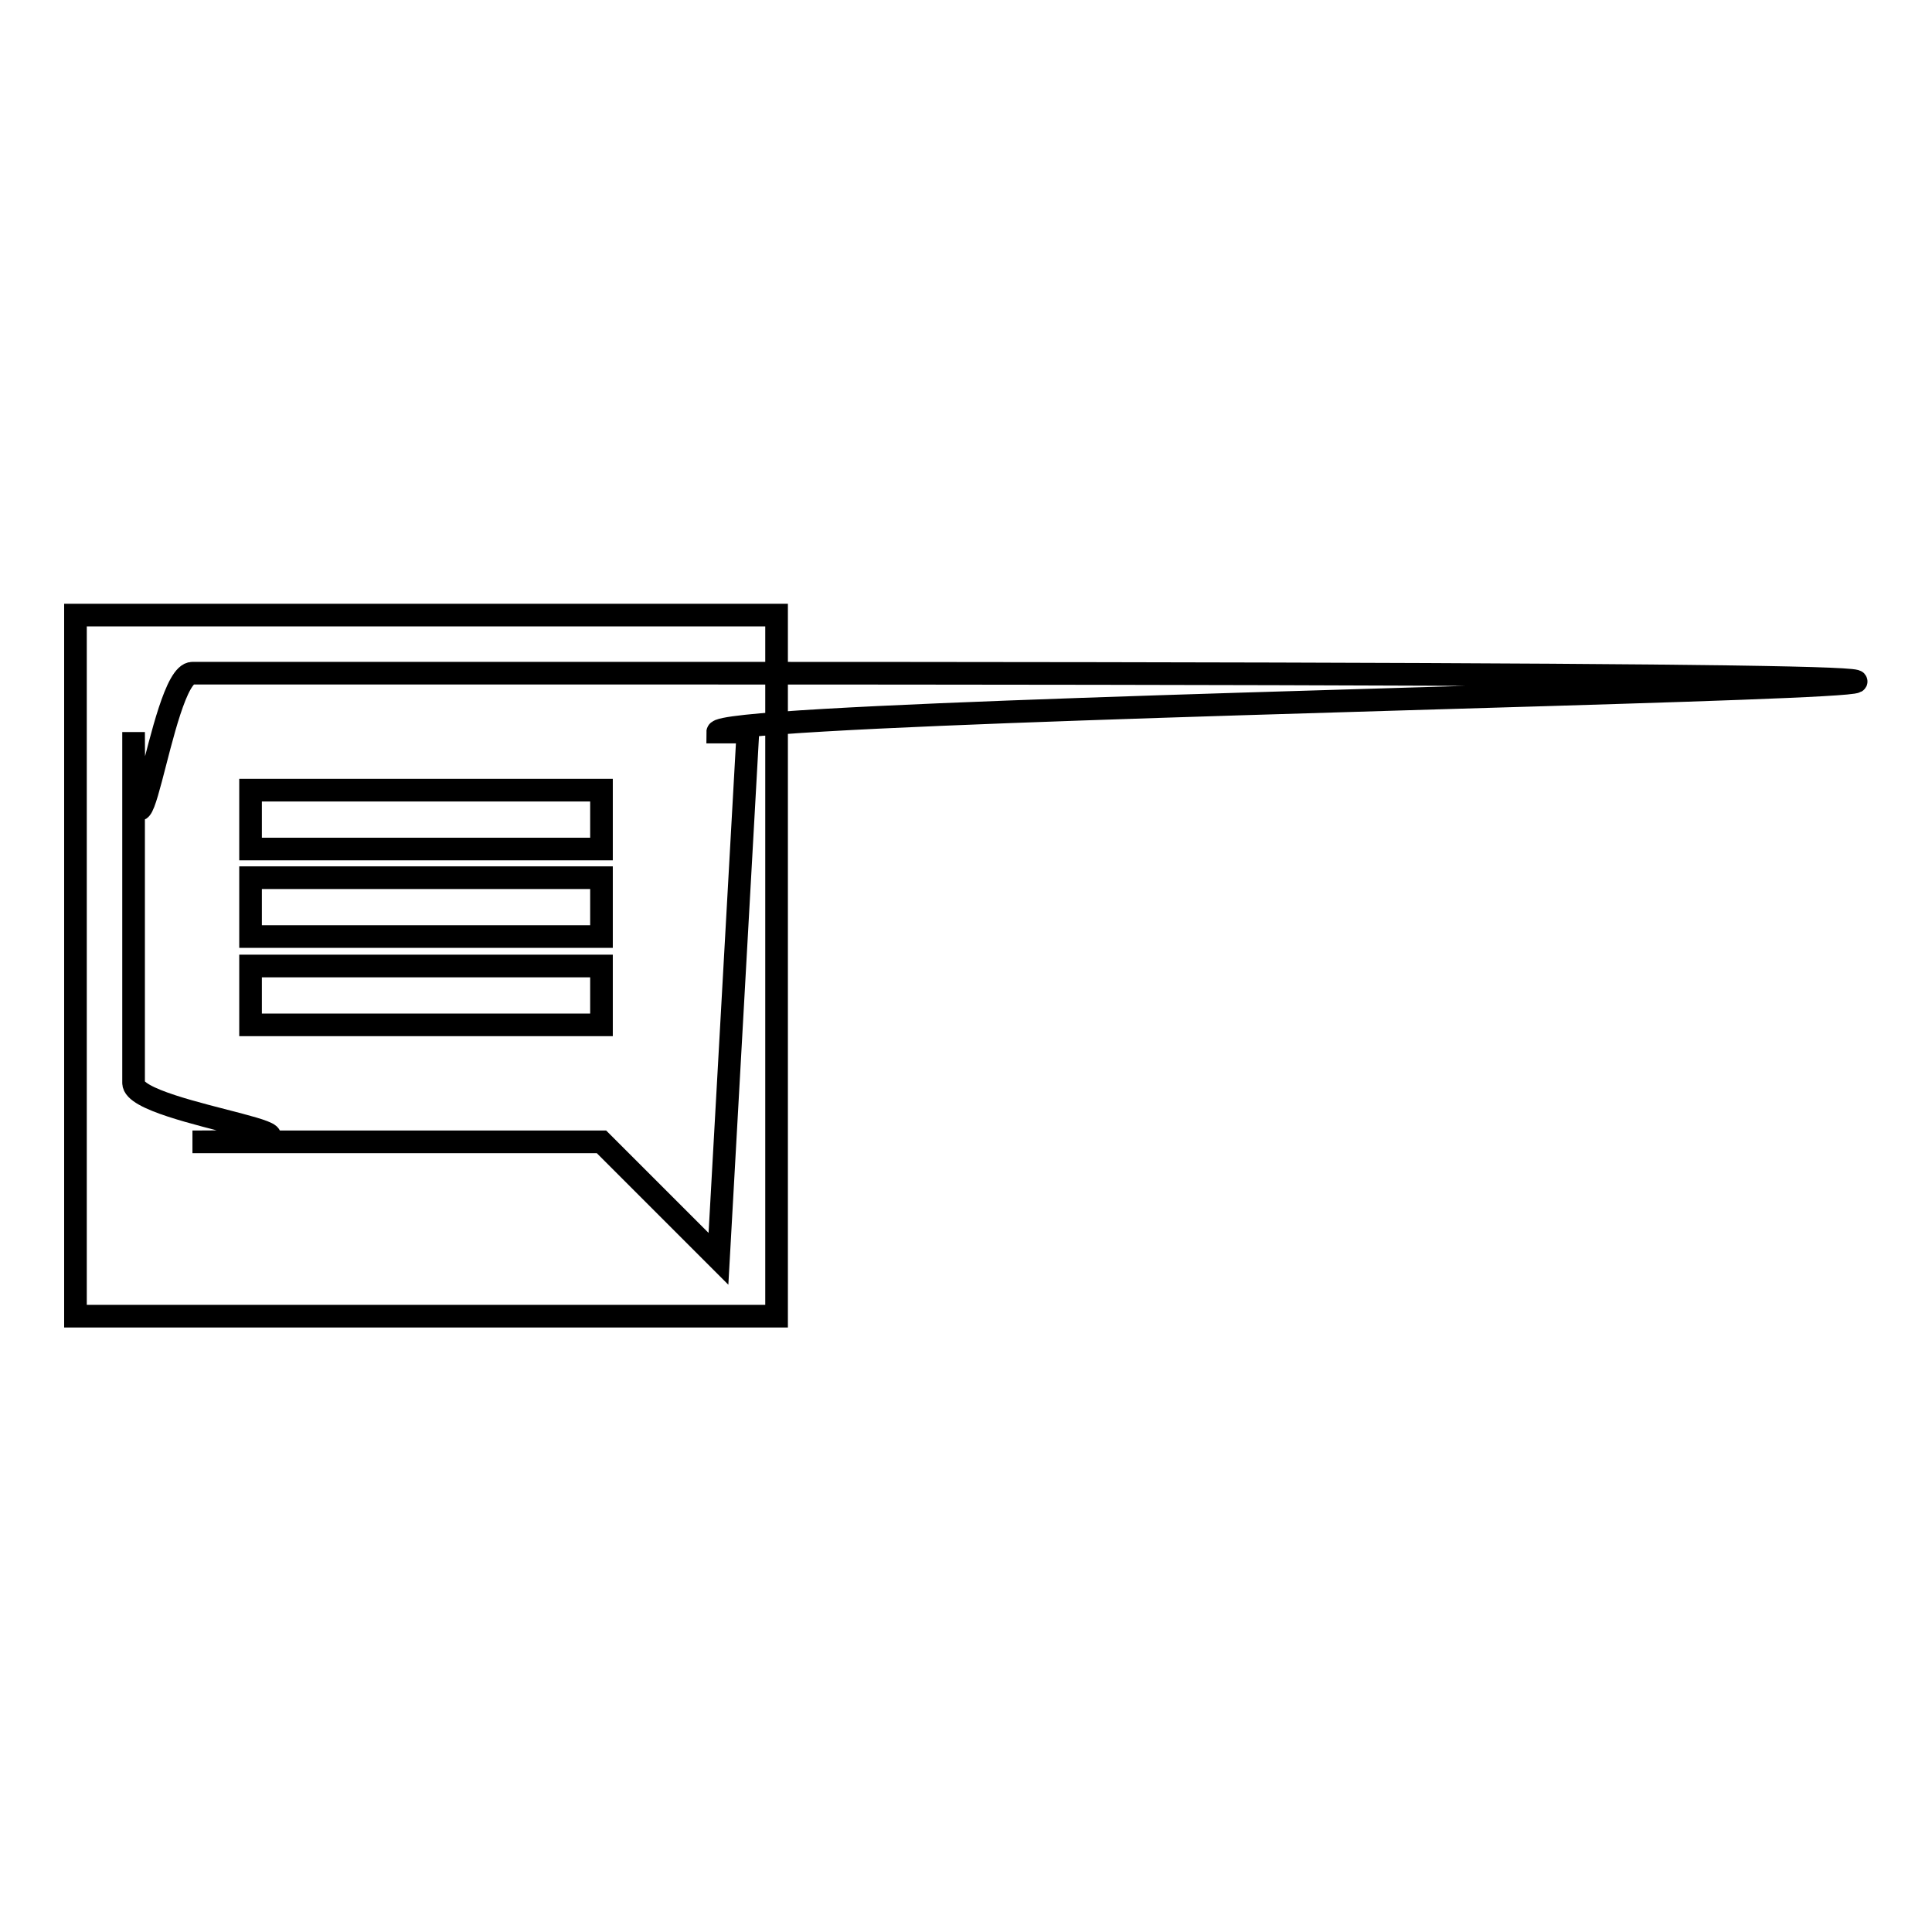
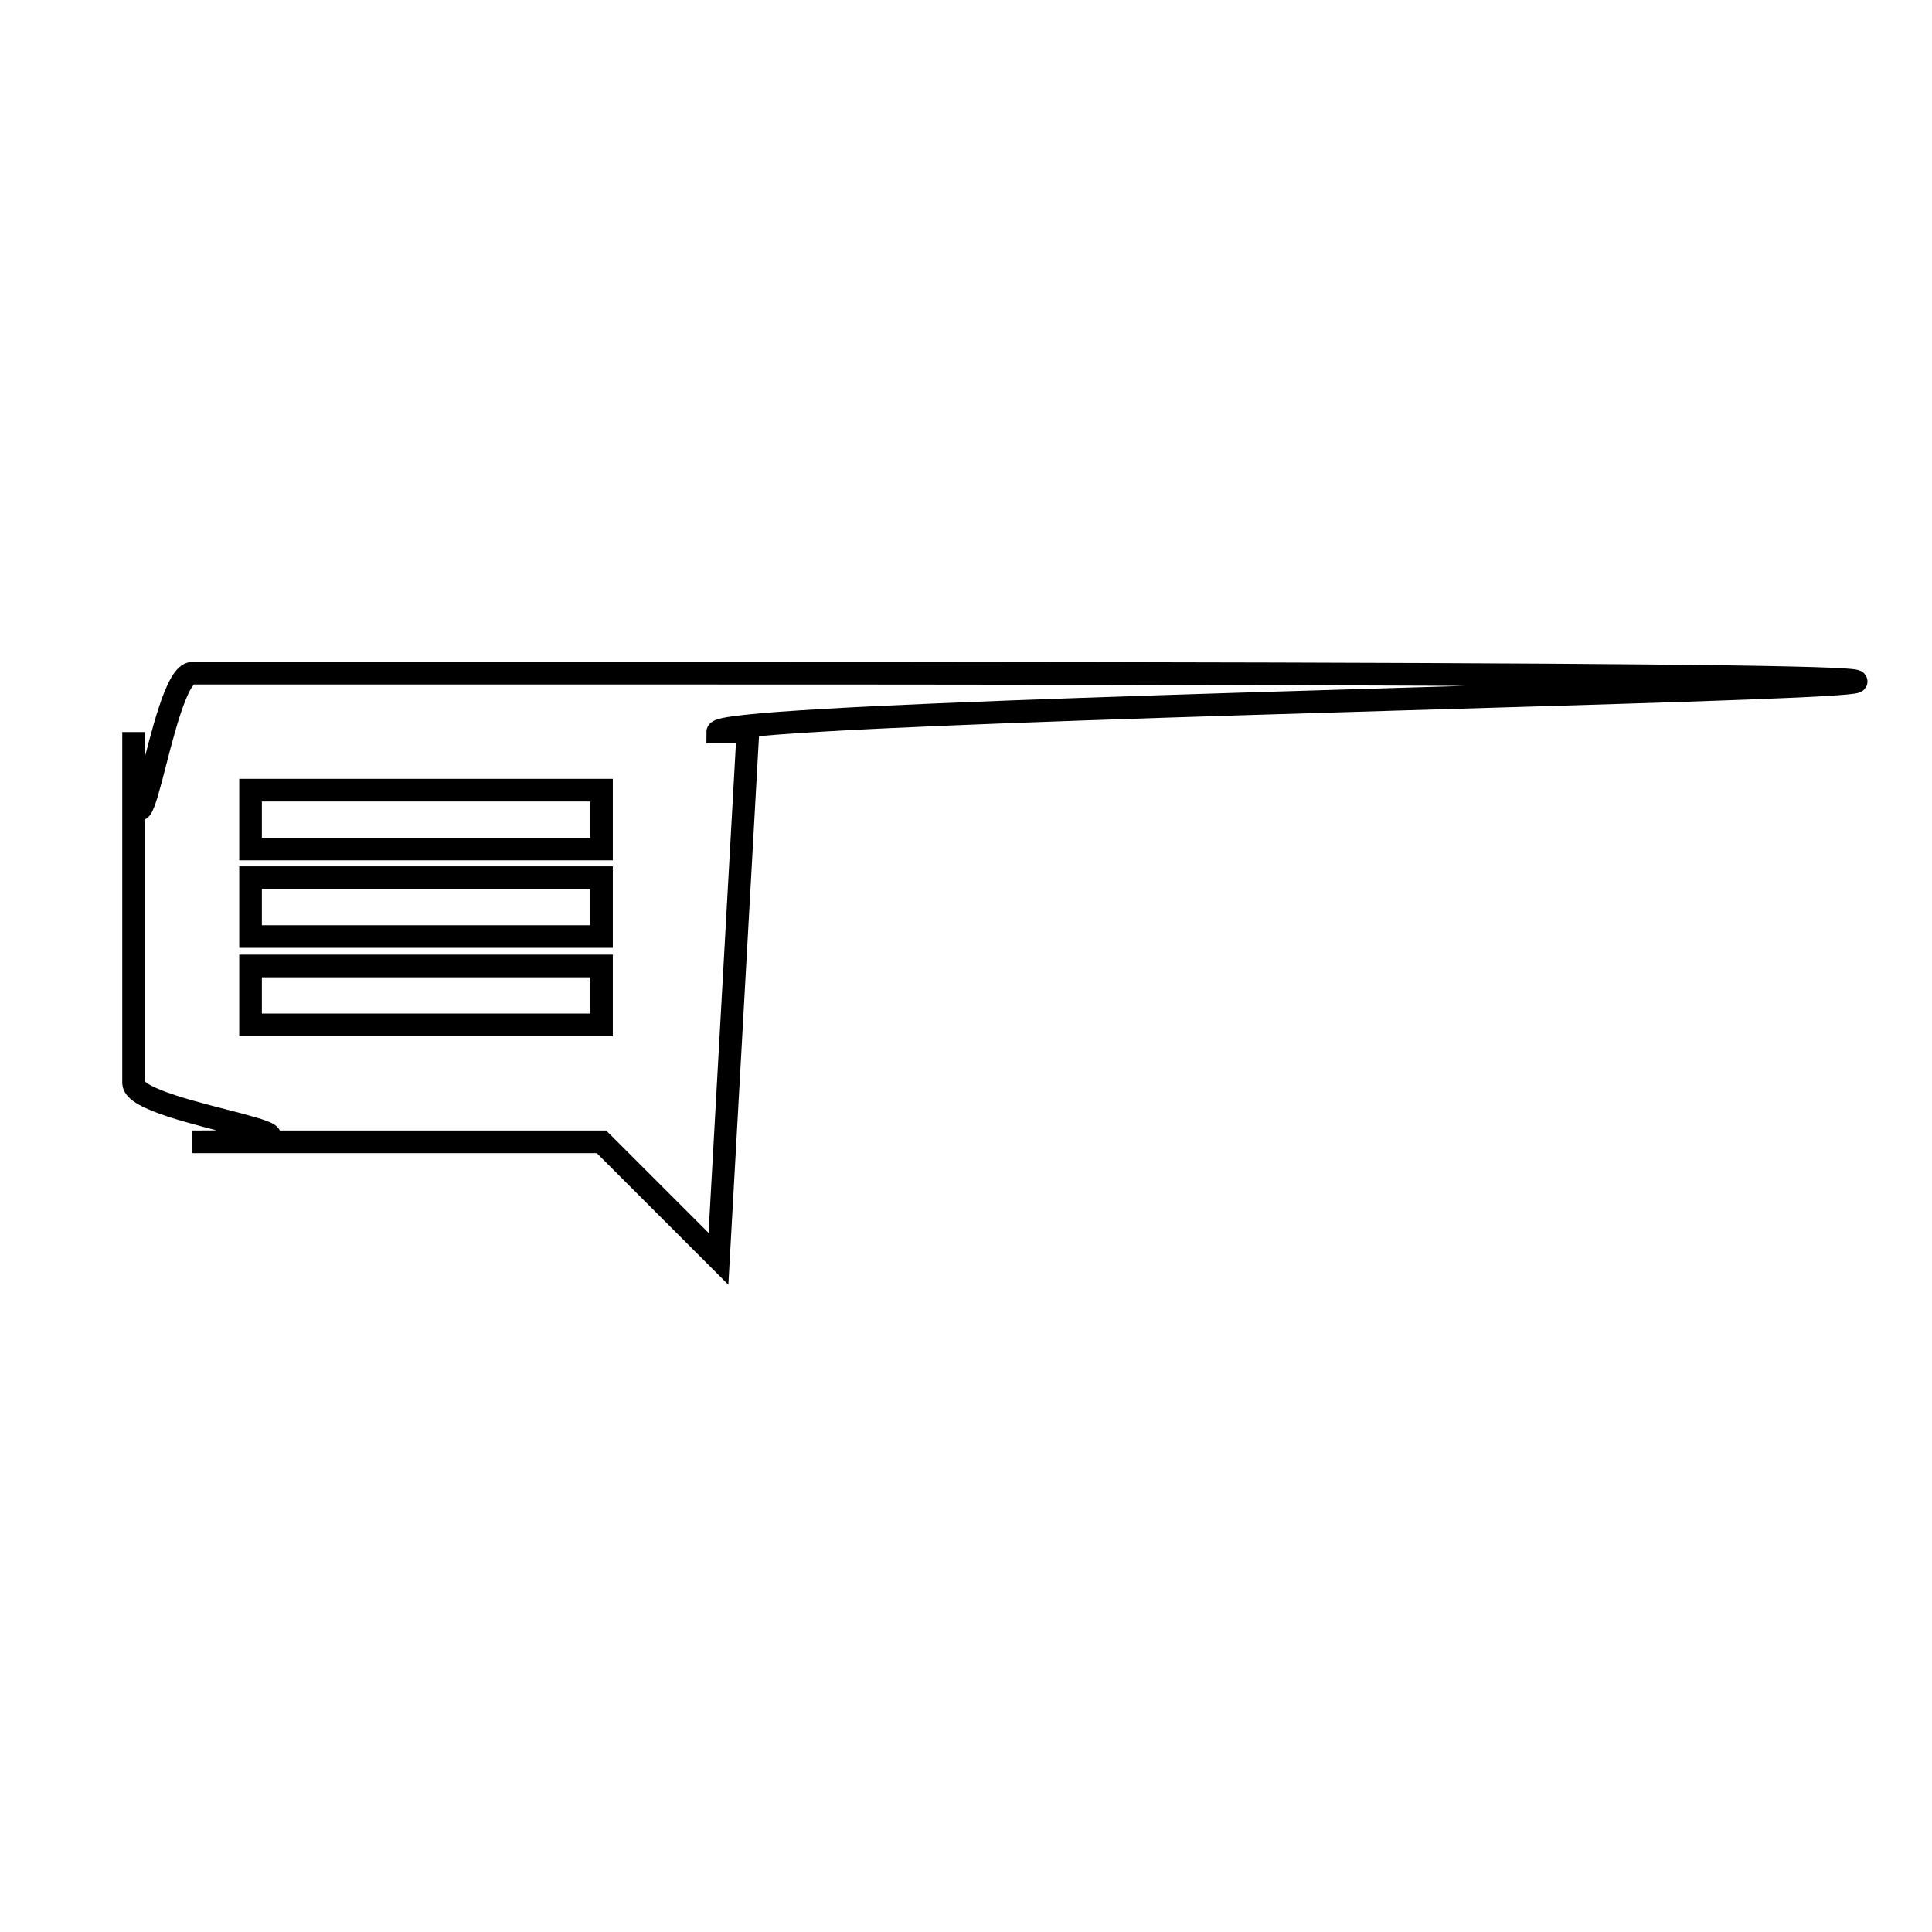
<svg xmlns="http://www.w3.org/2000/svg" version="1.1" x="0px" y="0px" viewBox="0 0 256 256" enable-background="new 0 0 256 256" xml:space="preserve">
  <g>
    <g>
      <path stroke-width="3" fill-opacity="0" stroke="#000000" d="M95.1,97c0-4.3,344.5-7.8-7.7-7.8H25.5c-4.3,0-7.8,34.8-7.8,7.8v46.5c0,4.3,34.8,7.8,7.8,7.8h54.2l15.5,15.5L99.1,97H95.1z M79.7,135.8H33.2V128h46.5V135.8z M79.7,124.1H33.2v-7.8h46.5V124.1z M79.7,112.5H33.2v-7.8h46.5V112.5z" />
-       <path stroke-width="3" fill-opacity="0" stroke="#000000" d="M10,81.5h92.9v92.9H10V81.5z" />
    </g>
  </g>
</svg>